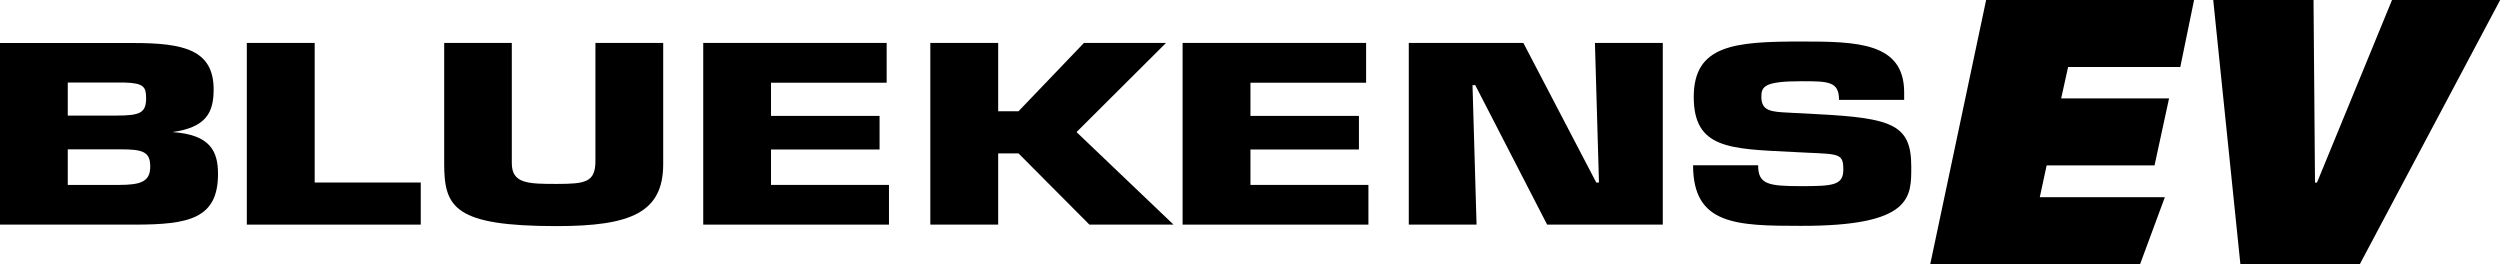
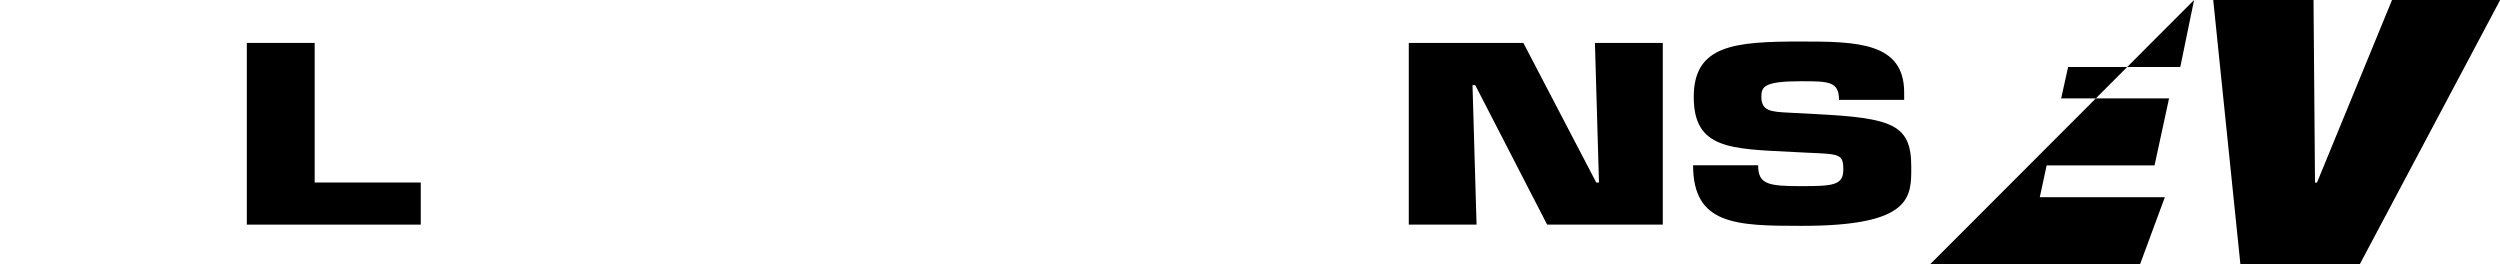
<svg xmlns="http://www.w3.org/2000/svg" viewBox="0 0 302.85 32">
  <g id="Layer_2" data-name="Layer 2">
    <g id="Layer_1-2" data-name="Layer 1">
-       <path d="M233.83,32h25.42l3-8.11H247.1l.83-3.85H261l1.76-8.12H249.69l.84-3.8h13.59L265.79,0H240.6ZM289.77,0l-9.09,22.12h-.24L280.26,0H268.11l3.29,32h14.47l17-32Z" />
+       <path d="M233.83,32h25.42l3-8.11H247.1l.83-3.85H261l1.76-8.12H249.69l.84-3.8h13.59L265.79,0ZM289.77,0l-9.09,22.12h-.24L280.26,0H268.11l3.29,32h14.47l17-32Z" />
      <polygon points="38.12 5.2 29.9 5.2 29.9 27.21 50.97 27.21 50.97 22.11 38.12 22.11 38.12 5.2" />
-       <path d="M72.13,19.49c0,2.59-1.2,2.79-4.69,2.79S62,22.25,62,19.76V5.2H53.81V19.88c0,5.28,1.31,7.51,13.63,7.51,9,0,12.9-1.65,12.9-7.51V5.2H72.13Z" />
-       <polygon points="93.4 18.11 106.55 18.11 106.55 14.04 93.4 14.04 93.4 10.02 107.41 10.02 107.41 5.2 85.19 5.2 85.19 27.21 107.69 27.21 107.69 22.4 93.4 22.4 93.4 18.11" />
-       <polygon points="141.25 5.2 131.31 5.2 123.38 13.48 120.92 13.48 120.92 5.2 112.7 5.2 112.7 27.21 120.92 27.21 120.92 18.58 123.38 18.58 131.97 27.21 142.16 27.21 130.41 16 141.25 5.2" />
-       <polygon points="151.48 18.11 164.62 18.11 164.62 14.04 151.48 14.04 151.48 10.02 165.49 10.02 165.49 5.2 143.26 5.2 143.26 27.21 165.77 27.21 165.77 22.4 151.48 22.4 151.48 18.11" />
      <polygon points="193.7 22.11 193.37 22.11 184.54 5.2 170.66 5.2 170.66 27.21 178.87 27.21 178.38 10.31 178.71 10.31 187.42 27.21 201.43 27.21 201.43 5.2 193.21 5.2 193.7 22.11" />
      <path d="M231.53,20.17c0-5.05-2.26-5.87-11.38-6.34l-3.41-.18c-2.17-.11-3.37-.17-3.37-1.93,0-1.23.37-1.88,4.81-1.88,3.29,0,4.6,0,4.6,2.26h7.89v-.91c0-6.07-5.75-6.16-12.49-6.16-8.05,0-13,.41-13,6.72s4.44,6.28,12,6.66l1.8.09c3.86.17,4.32.14,4.32,2.05s-1.28,2-5.14,2c-4,0-5.18-.24-5.18-2.53h-7.88c0,7.22,5.21,7.34,13.06,7.34C231.74,27.39,231.53,23.81,231.53,20.17Z" />
-       <path d="M20.88,16c4.1-.57,5-2.37,5-5.16,0-4.81-3.62-5.63-9.74-5.63H0v22H16.35c6.53,0,10.06-.73,10.06-6.13C26.41,18.32,25.48,16.31,20.88,16ZM8.21,10h6.91c2.3.06,2.58.56,2.58,1.88C17.7,13.66,17,14,14.13,14H8.21ZM14.42,22.4H8.21V18.09h6.37c2.67,0,3.62.26,3.62,2.08S17.09,22.4,14.42,22.4Z" />
    </g>
  </g>
</svg>